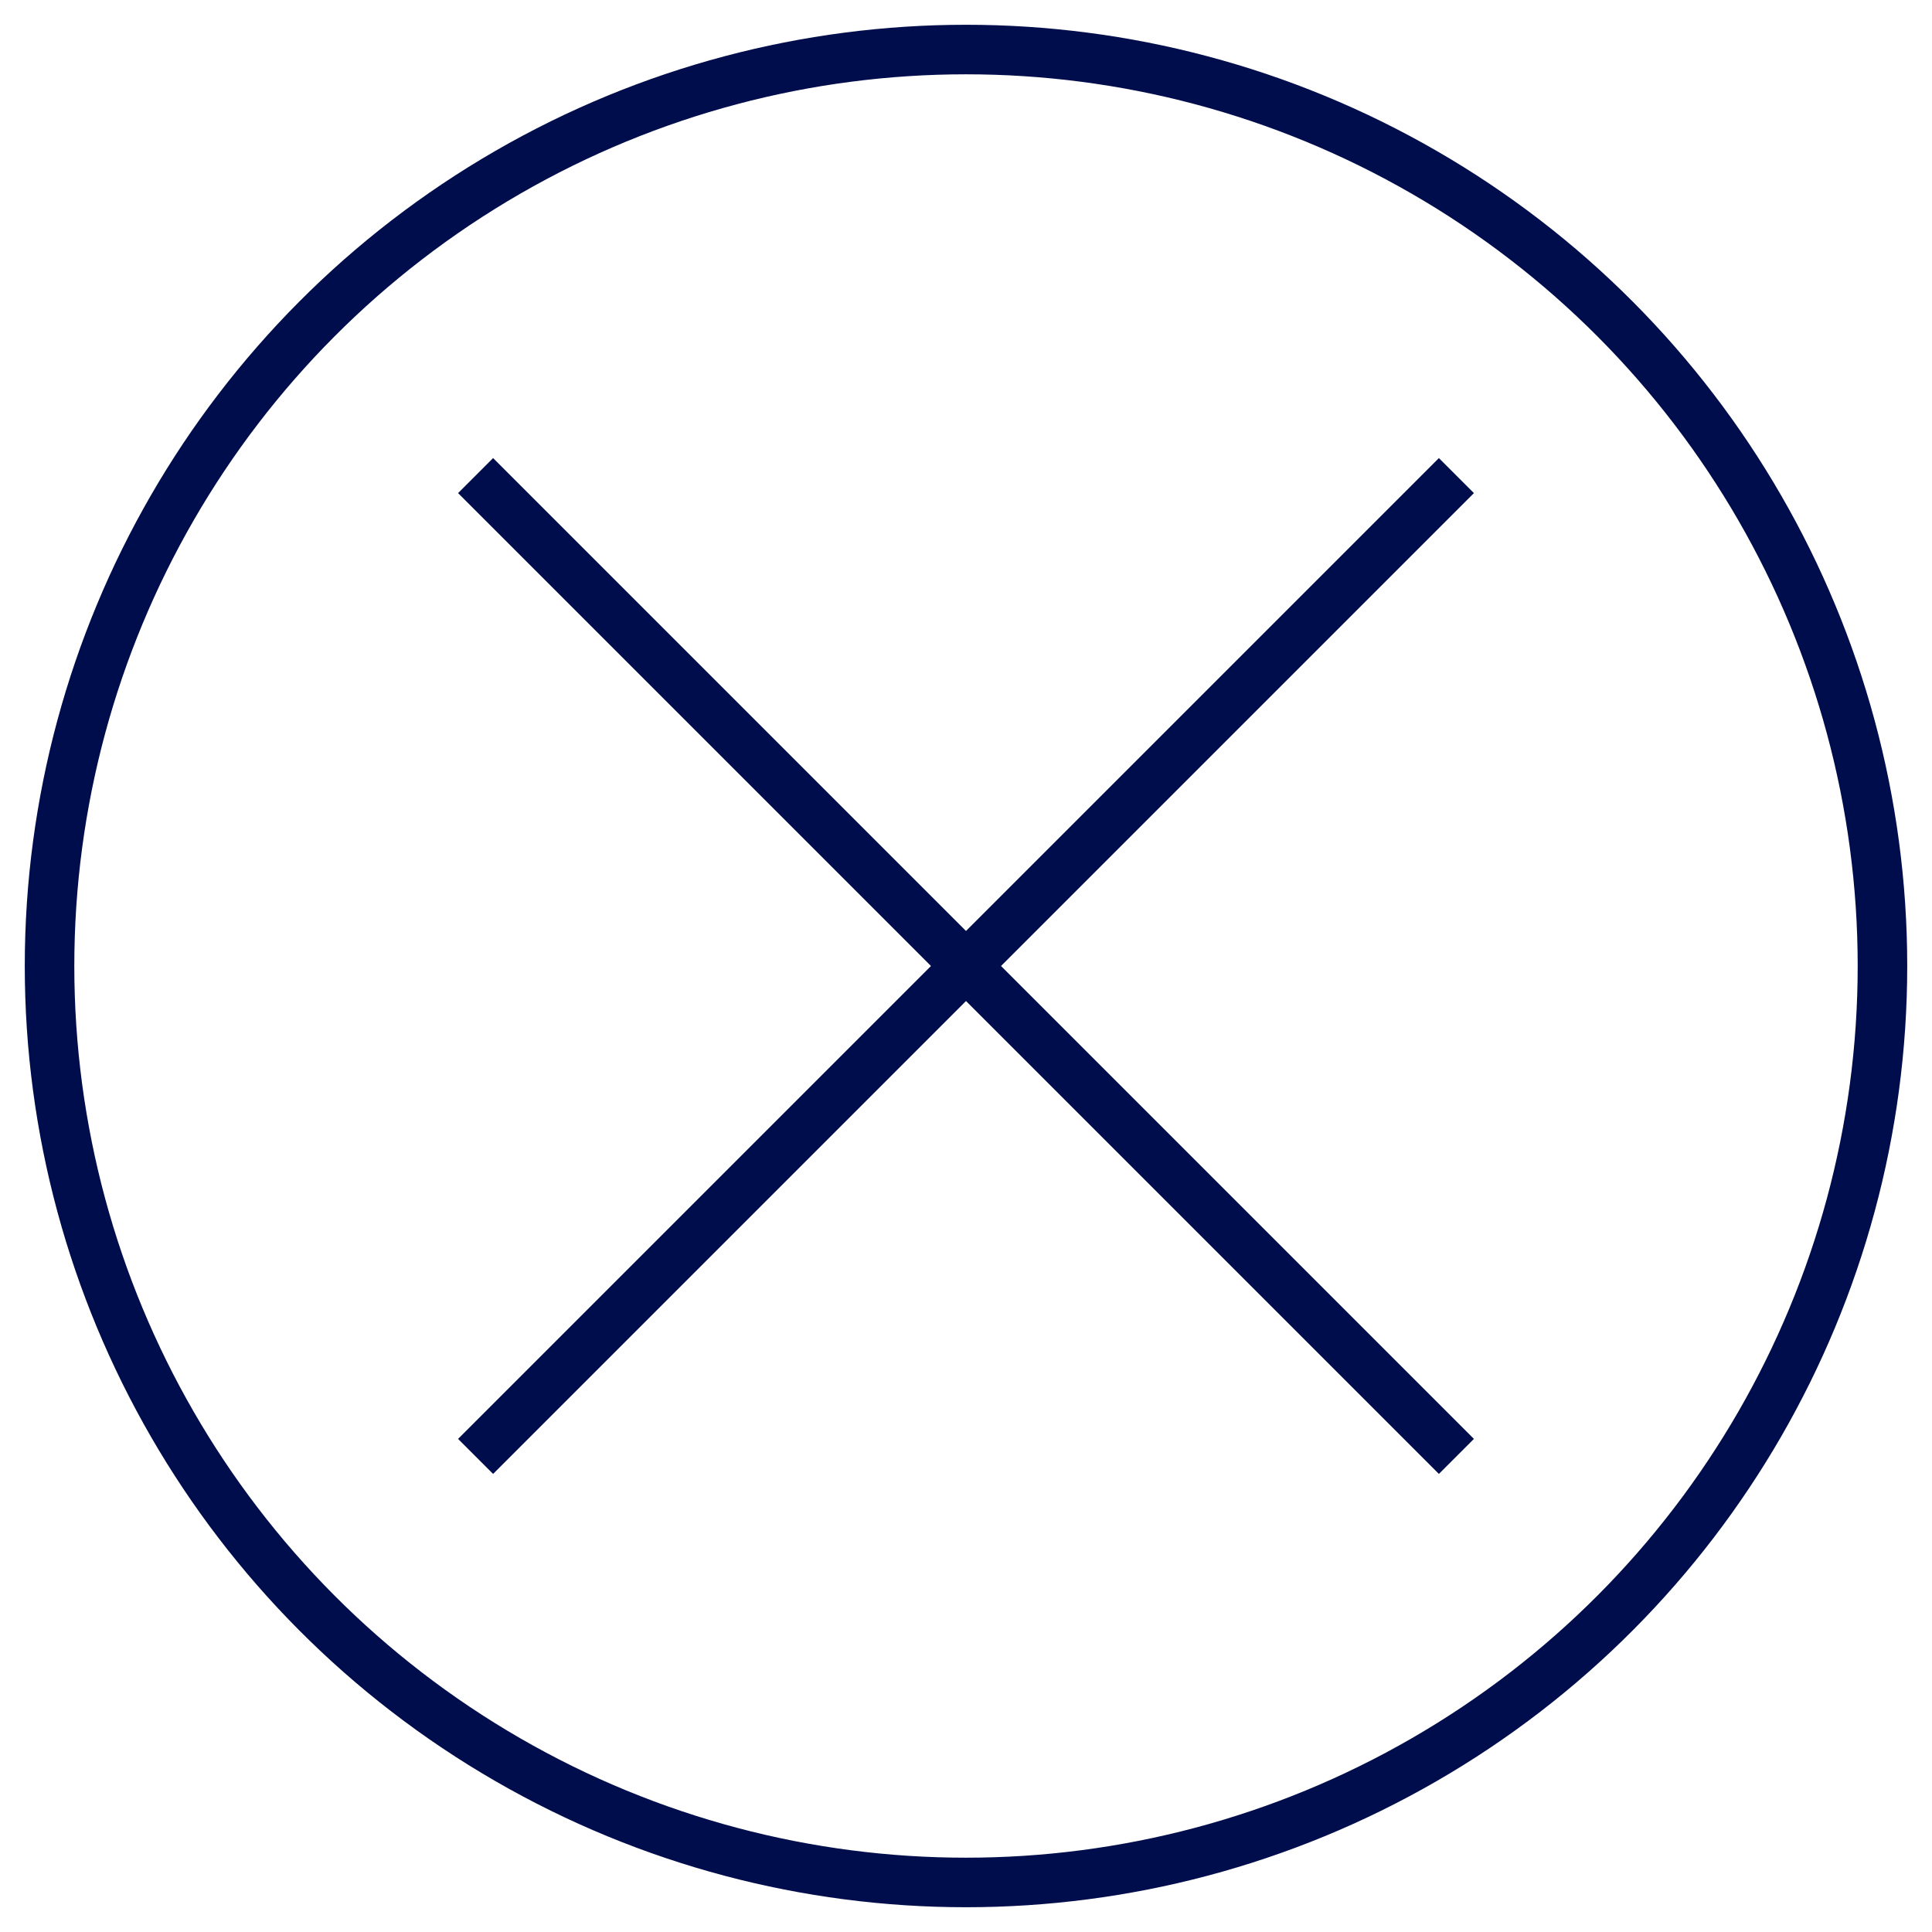
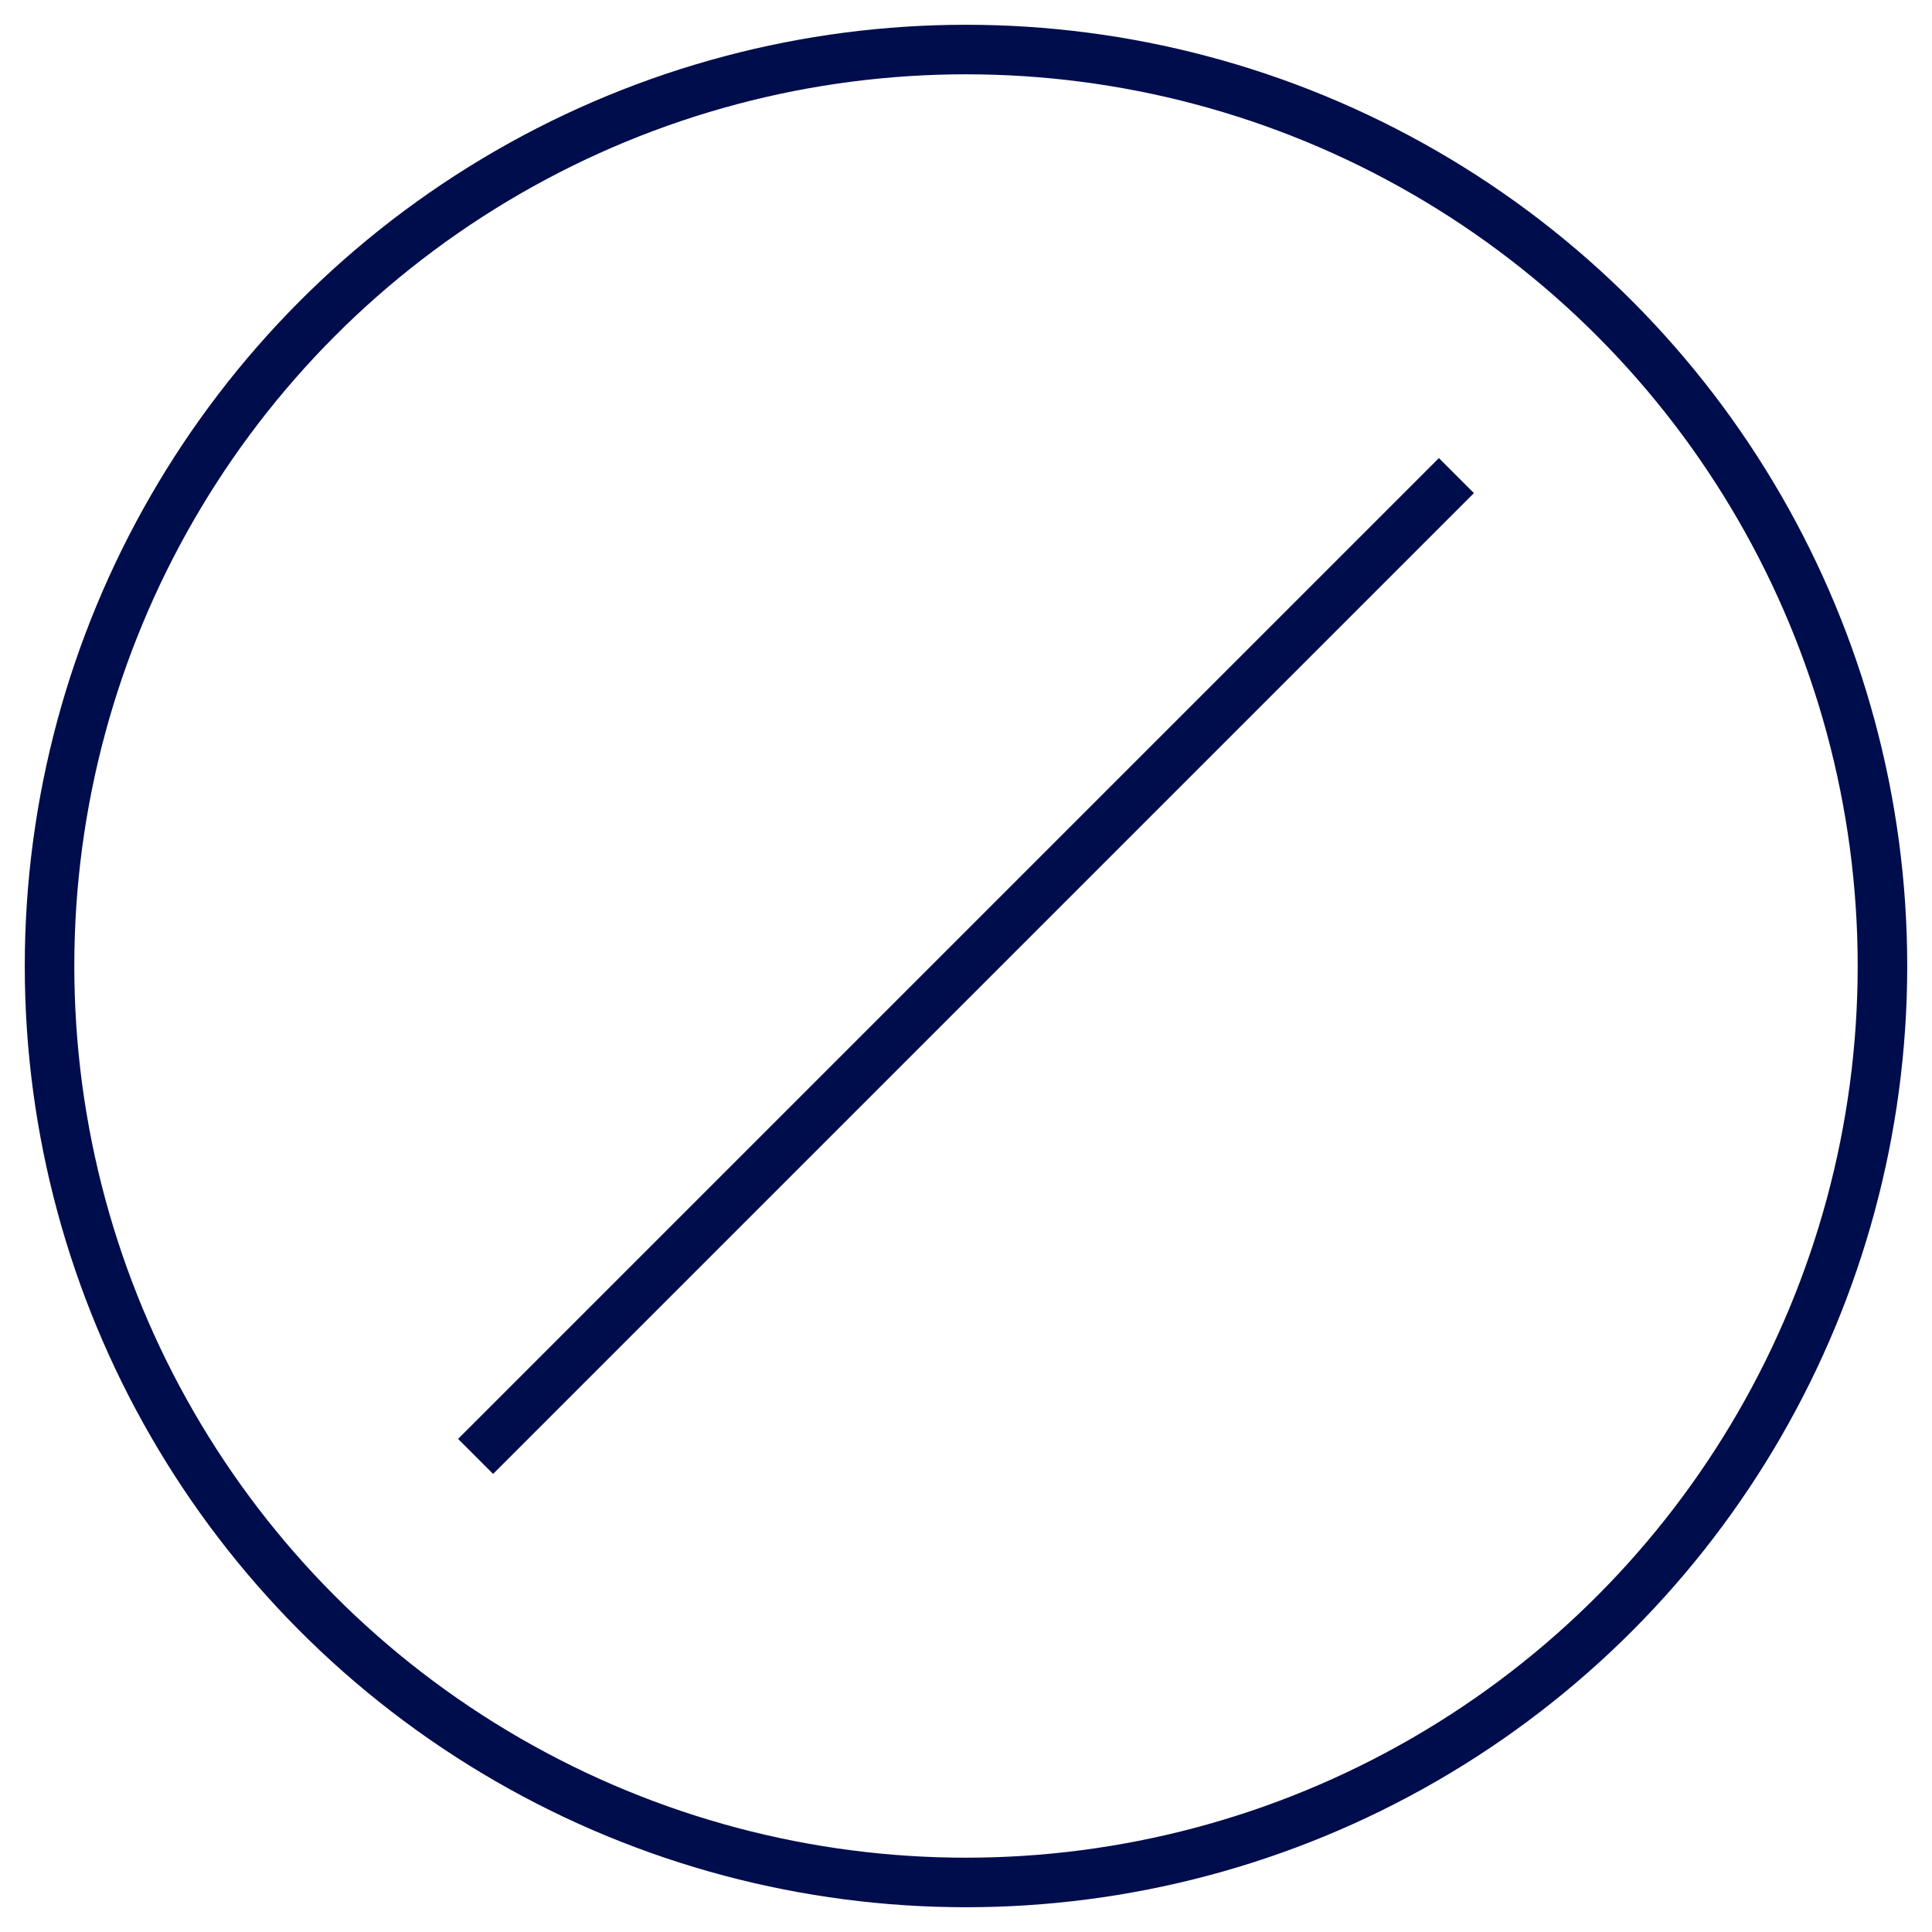
<svg xmlns="http://www.w3.org/2000/svg" xmlns:xlink="http://www.w3.org/1999/xlink" width="39px" height="39px" viewBox="0 0 39 39" version="1.1">
  <title>Group 7</title>
  <desc>Created with Sketch.</desc>
  <defs>
    <circle id="path-1" cx="18.5" cy="18.5" r="18.5" />
  </defs>
  <g id="Page-1" stroke="none" stroke-width="1" fill="none" fill-rule="evenodd">
    <g id="MYRALIS_landingPage_saúdeInfantil_mobile" transform="translate(-53, -1254)">
      <g id="Group-7" transform="translate(54, 1255)">
        <mask id="mask-2" fill="white">
          <use xlink:href="#path-1" />
        </mask>
        <use id="Oval" stroke="#000D4C" xlink:href="#path-1" />
        <line x1="18.5" y1="5" x2="18.5" y2="32" id="Line" stroke="#000D4C" stroke-linecap="square" transform="translate(18.5, 18.5) rotate(45) translate(-18.5, -18.5) " />
-         <line x1="18.5" y1="5" x2="18.5" y2="32" id="Line" stroke="#000D4C" stroke-linecap="square" transform="translate(18.5, 18.5) rotate(-45) translate(-18.5, -18.5) " />
      </g>
    </g>
  </g>
</svg>